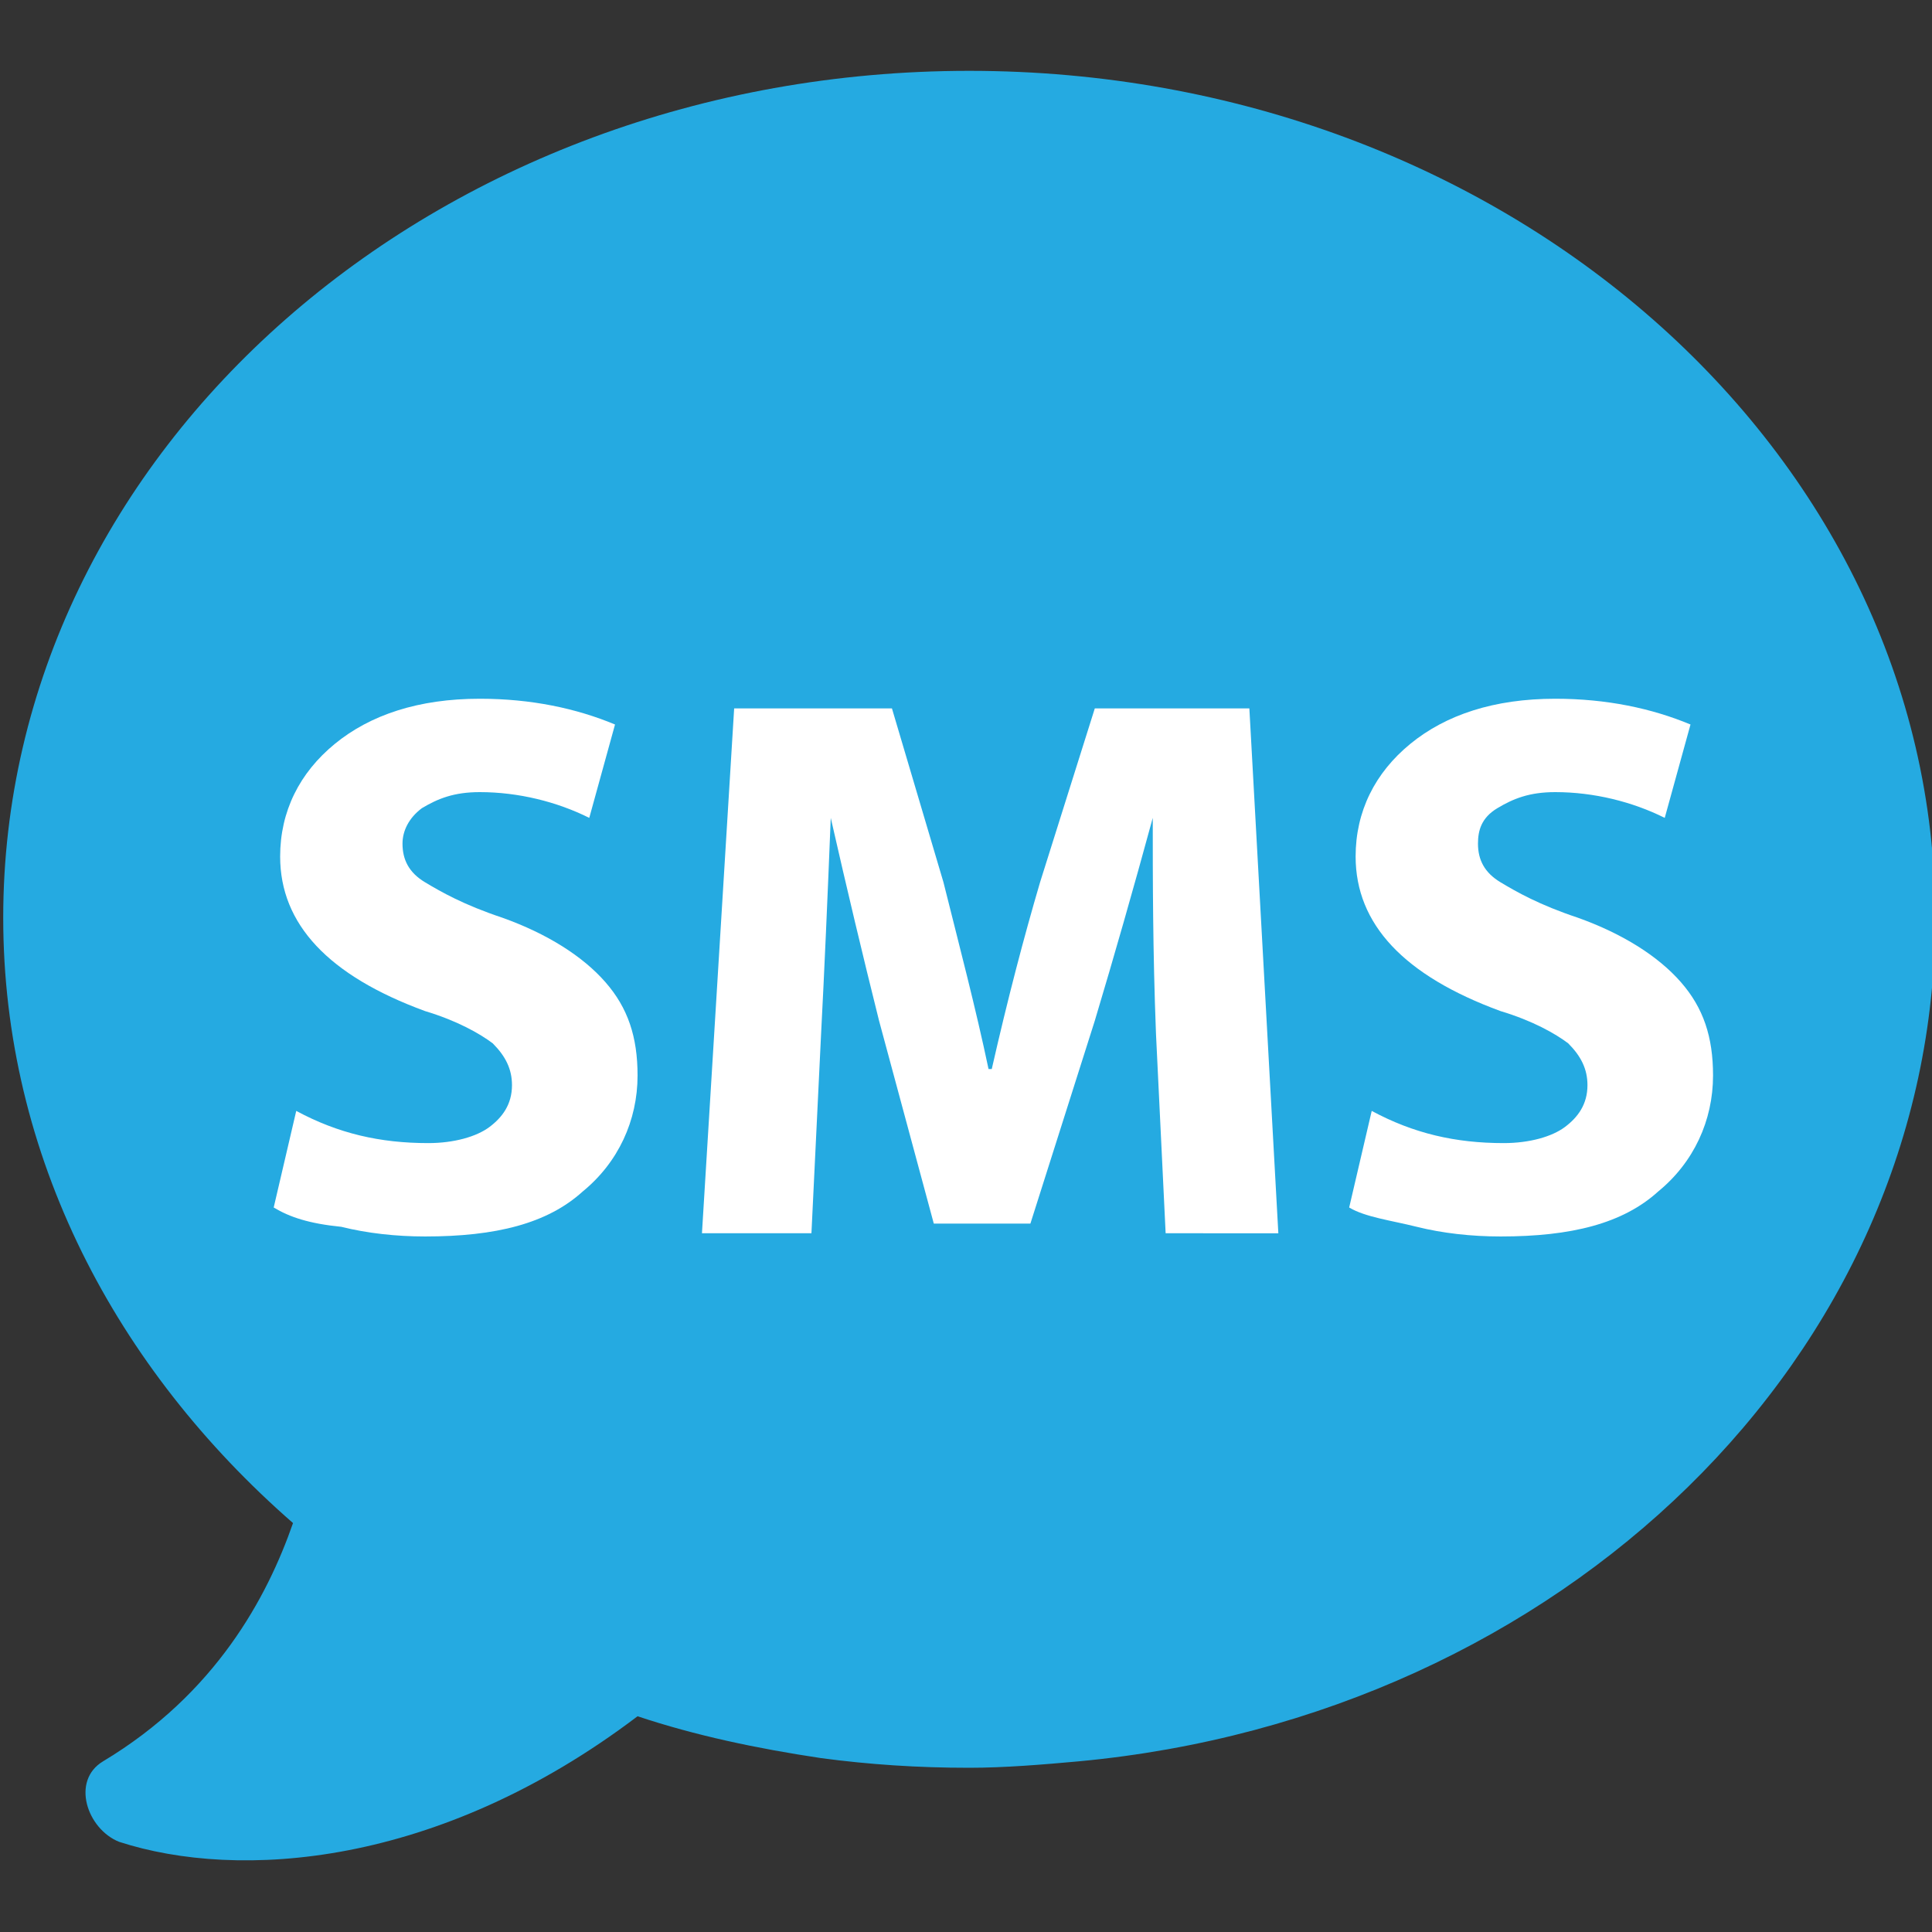
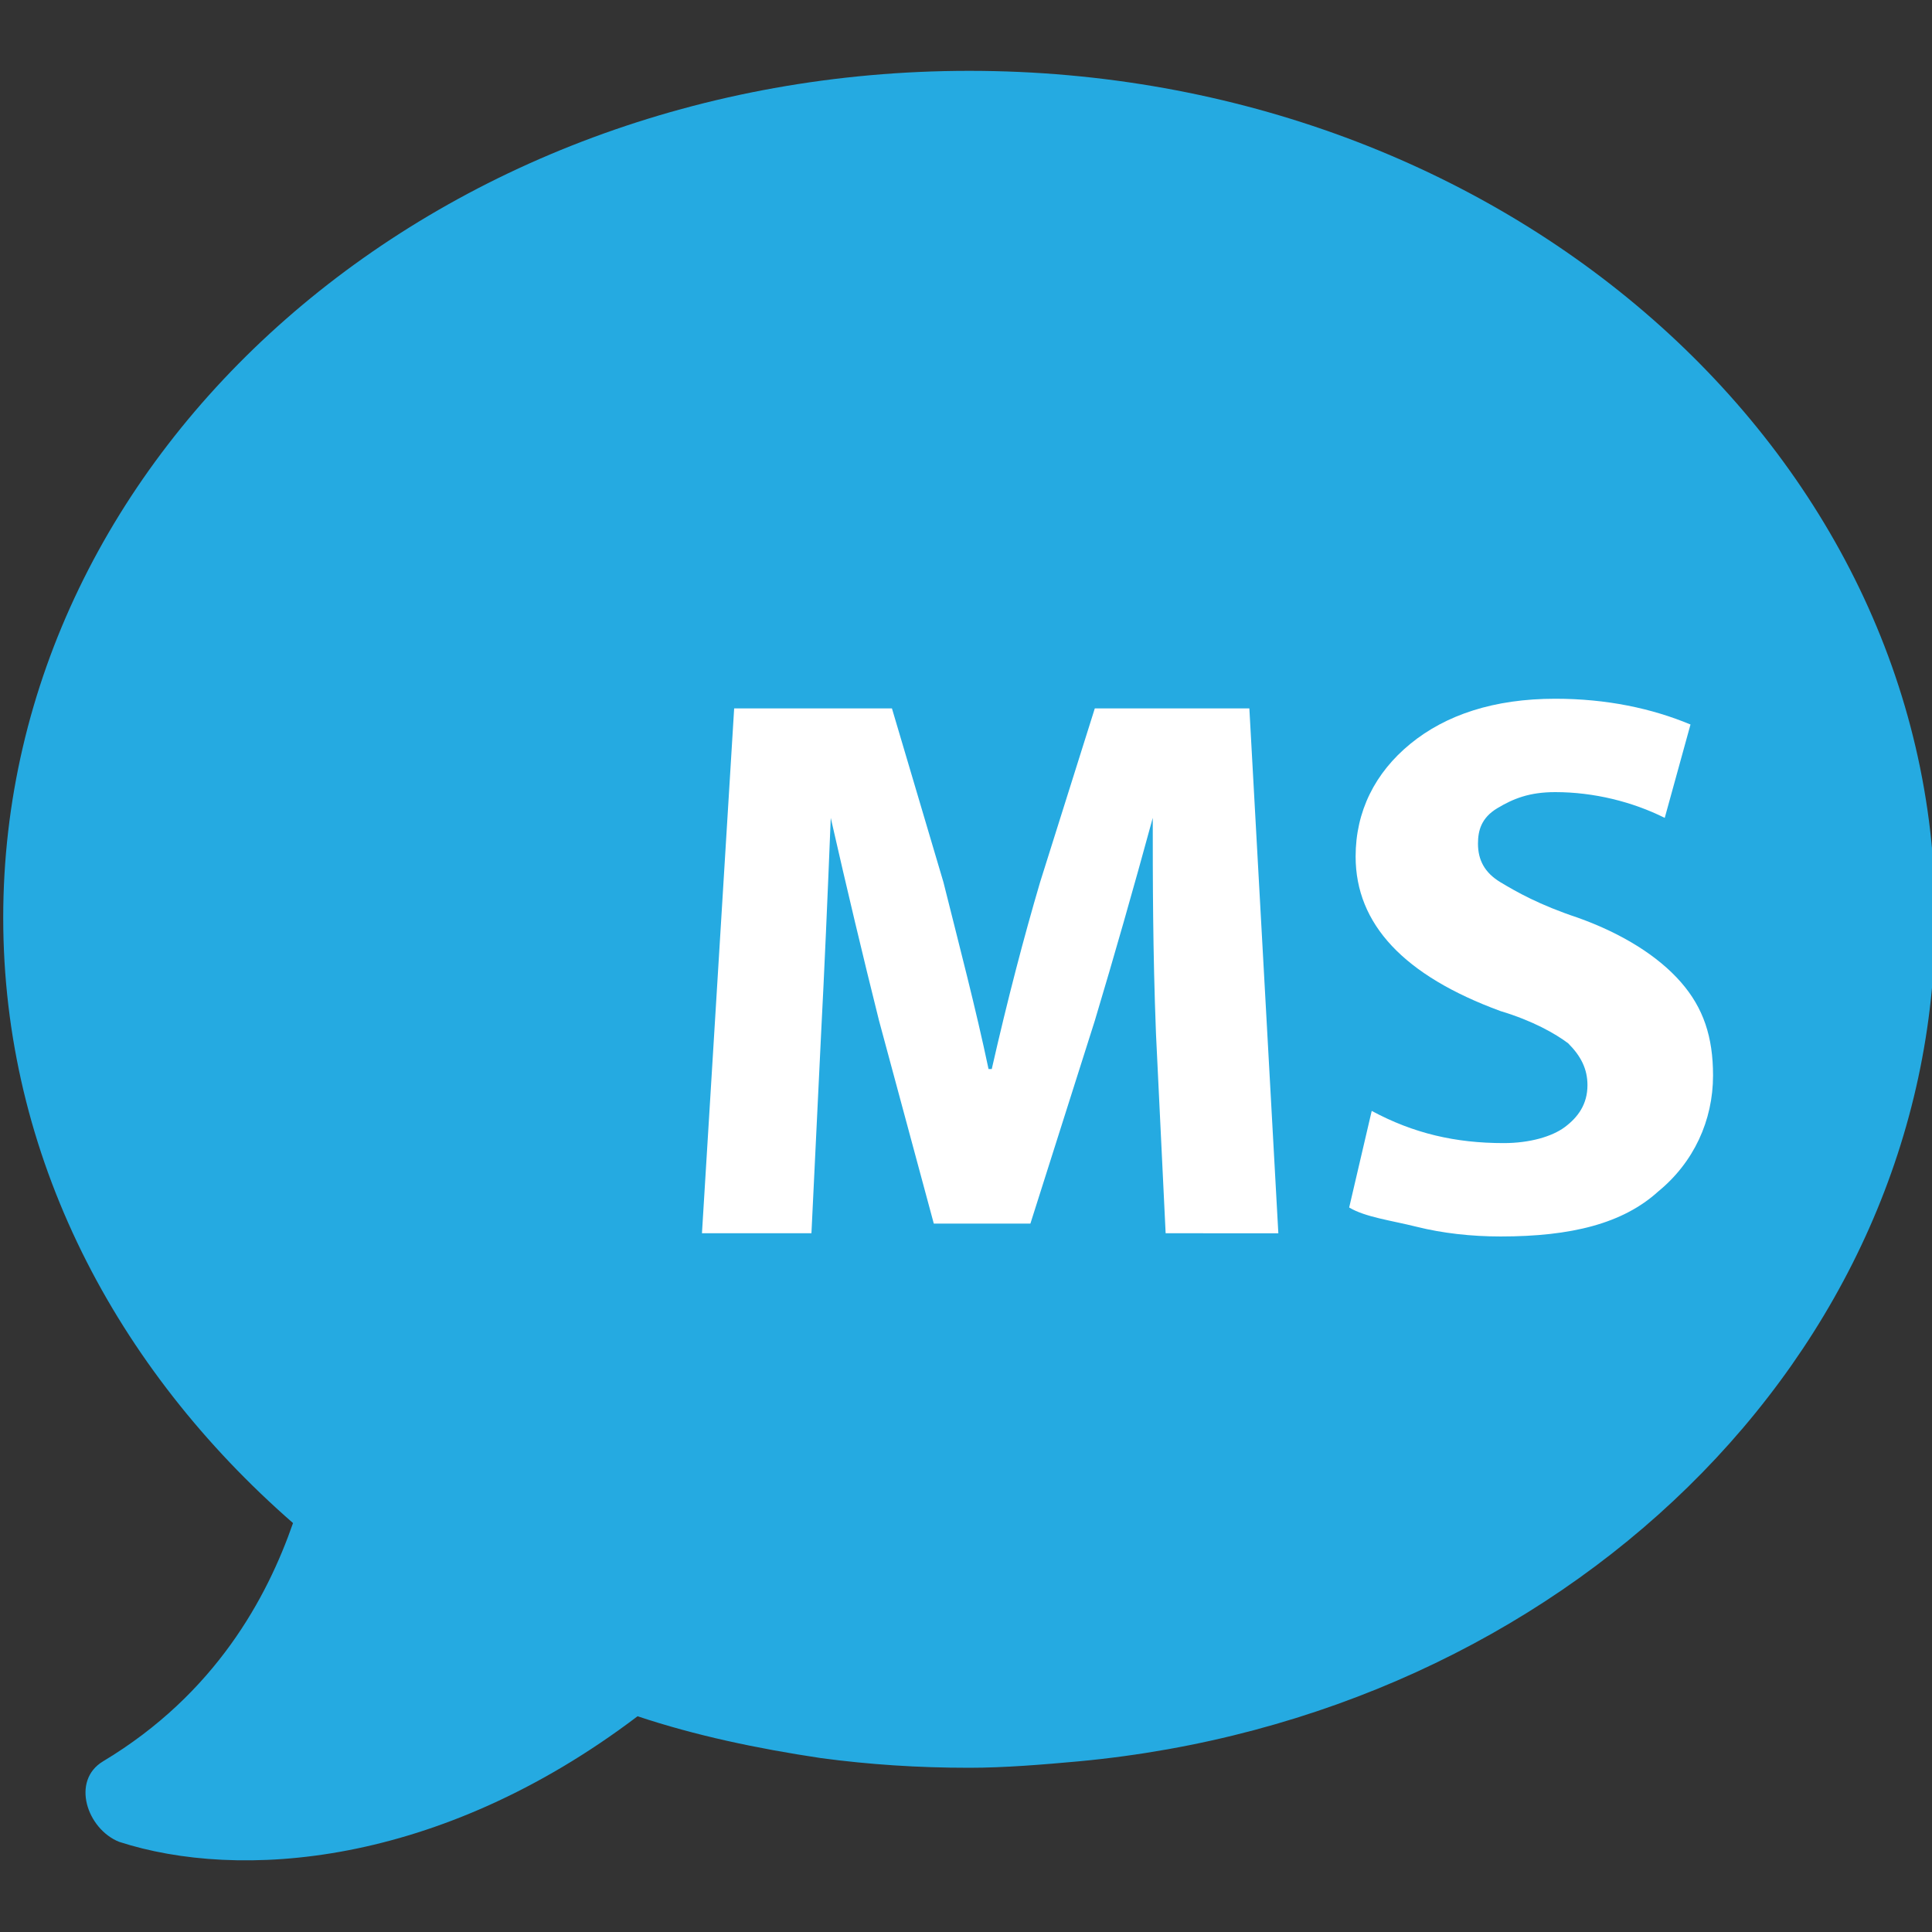
<svg xmlns="http://www.w3.org/2000/svg" version="1.1" id="Слой_1" x="0px" y="0px" viewBox="0 0 60 60" style="enable-background:new 0 0 60 60;" xml:space="preserve">
  <rect x="0" y="0" width="60" height="60" fill="#333333" stroke="none" />
  <style type="text/css">
	.st0{fill:#25aae1;}
	.st1{enable-background:new    ;}
	.st2{fill:#FFFFFF;}
</style>
  <g>
    <path class="st0" d="M30.1,2.2c-16.6,0-30,11.8-30,26.3c0,7.4,3.5,14,9,18.8c-0.8,2.3-2.4,5.3-5.9,7.4c-1,0.6-0.5,2.1,0.5,2.5   c3.7,1.2,9.9,0.8,16.1-3.9c1.8,0.6,3.7,1,5.7,1.3c1.5,0.2,3,0.3,4.6,0.3c1.1,0,2.3-0.1,3.4-0.2c15-1.4,26.6-12.6,26.6-26.2   C60.1,14,46.7,2.2,30.1,2.2z" />
    <g class="st1">
-       <path class="st2" d="M8.5,37.5l0.7-3c1.3,0.7,2.6,1,4.1,1c0.8,0,1.5-0.2,1.9-0.5c0.4-0.3,0.7-0.7,0.7-1.3c0-0.5-0.2-0.9-0.6-1.3    c-0.4-0.3-1.1-0.7-2.1-1c-3-1.1-4.5-2.7-4.5-4.8c0-1.4,0.6-2.6,1.7-3.5c1.1-0.9,2.6-1.4,4.5-1.4c1.6,0,3,0.3,4.2,0.8l-0.8,2.9    c-1-0.5-2.2-0.8-3.4-0.8c-0.8,0-1.3,0.2-1.8,0.5c-0.4,0.3-0.6,0.7-0.6,1.1c0,0.5,0.2,0.9,0.7,1.2s1.2,0.7,2.4,1.1    c1.4,0.5,2.5,1.2,3.2,2c0.7,0.8,1,1.7,1,2.9c0,1.4-0.6,2.7-1.7,3.6c-1.1,1-2.7,1.4-4.9,1.4c-0.9,0-1.8-0.1-2.6-0.3    C9.6,38,9,37.8,8.5,37.5z" />
      <path class="st2" d="M36.2,38.3l-0.3-6.2c-0.1-2.6-0.1-4.8-0.1-6.7h0c-0.6,2.2-1.2,4.3-1.8,6.3l-2,6.3H29l-1.7-6.3    c-0.5-2-1-4.1-1.5-6.3h0c-0.1,2.5-0.2,4.8-0.3,6.7l-0.3,6.2h-3.4l1-16.3h4.9l1.6,5.4c0.5,2,1,3.9,1.4,5.8h0.1    c0.5-2.2,1-4.1,1.5-5.8L34,22h4.8l0.9,16.3H36.2z" />
      <path class="st2" d="M41.9,37.5l0.7-3c1.3,0.7,2.6,1,4.1,1c0.8,0,1.5-0.2,1.9-0.5c0.4-0.3,0.7-0.7,0.7-1.3c0-0.5-0.2-0.9-0.6-1.3    c-0.4-0.3-1.1-0.7-2.1-1c-3-1.1-4.5-2.7-4.5-4.8c0-1.4,0.6-2.6,1.7-3.5c1.1-0.9,2.6-1.4,4.5-1.4c1.6,0,3,0.3,4.2,0.8l-0.8,2.9    c-1-0.5-2.2-0.8-3.4-0.8c-0.8,0-1.3,0.2-1.8,0.5s-0.6,0.7-0.6,1.1c0,0.5,0.2,0.9,0.7,1.2s1.2,0.7,2.4,1.1c1.4,0.5,2.5,1.2,3.2,2    s1,1.7,1,2.9c0,1.4-0.6,2.7-1.7,3.6c-1.1,1-2.7,1.4-4.9,1.4c-0.9,0-1.8-0.1-2.6-0.3S42.4,37.8,41.9,37.5z" />
    </g>
  </g>
</svg>